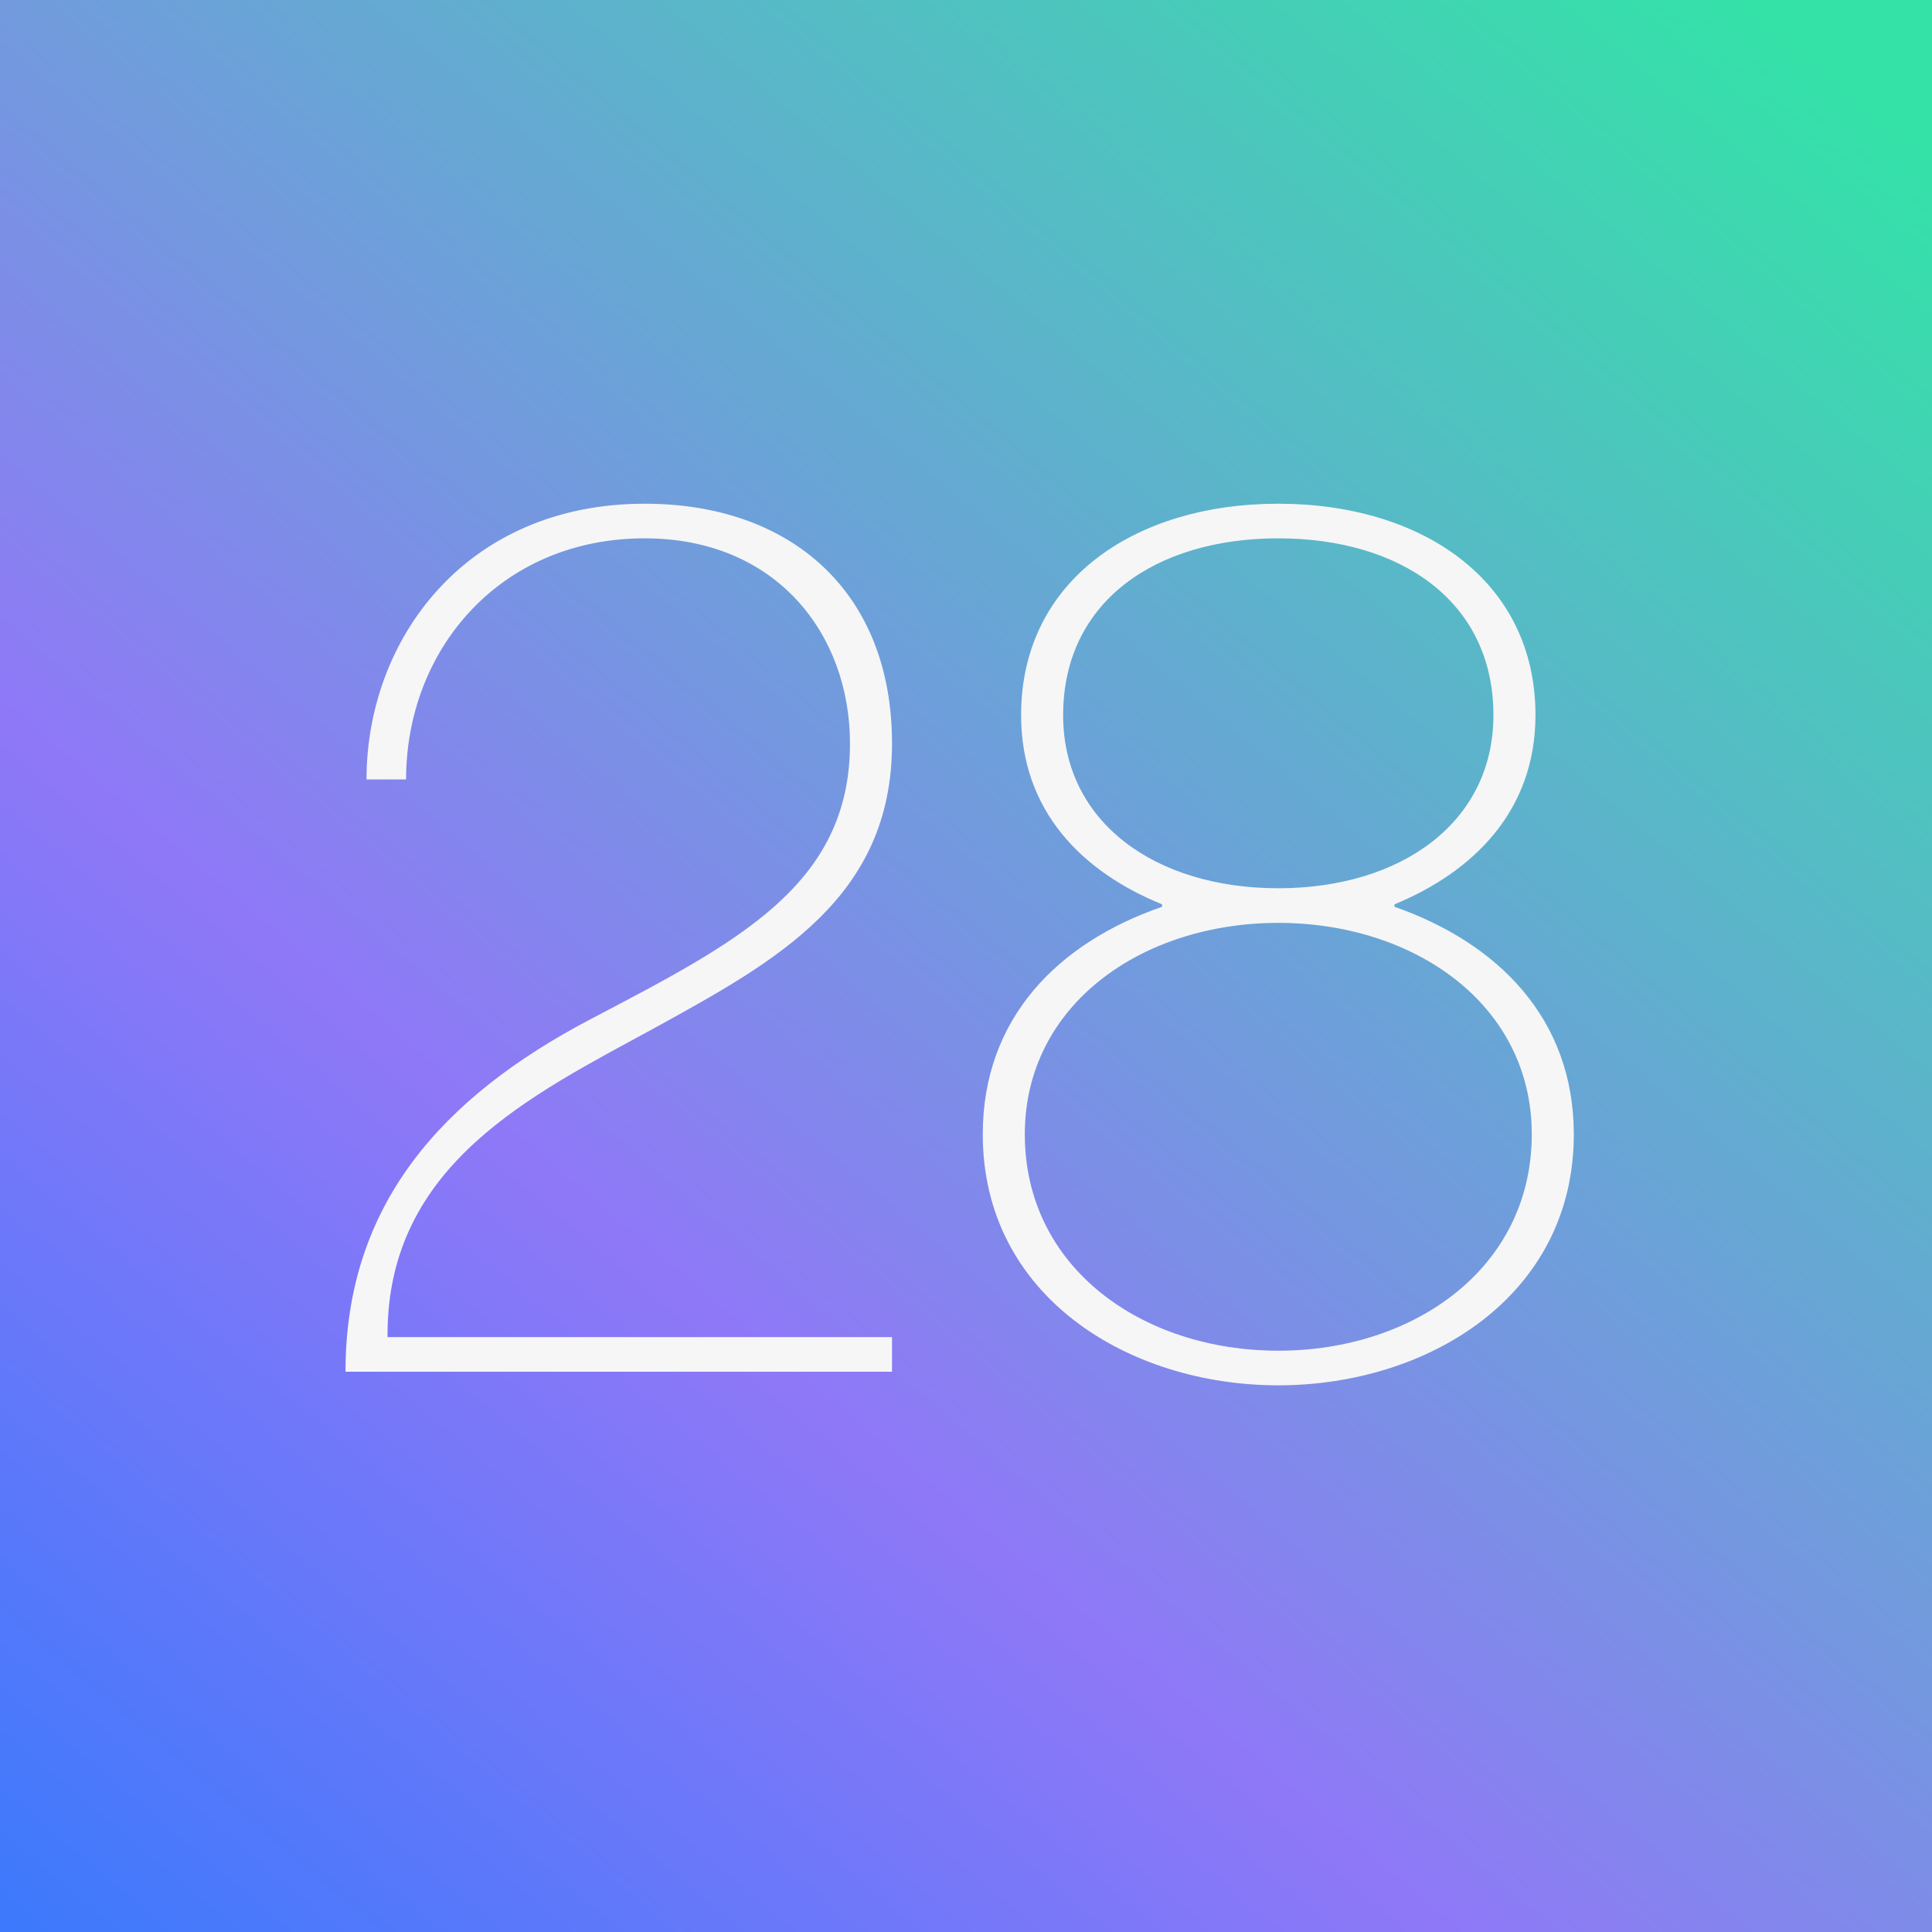
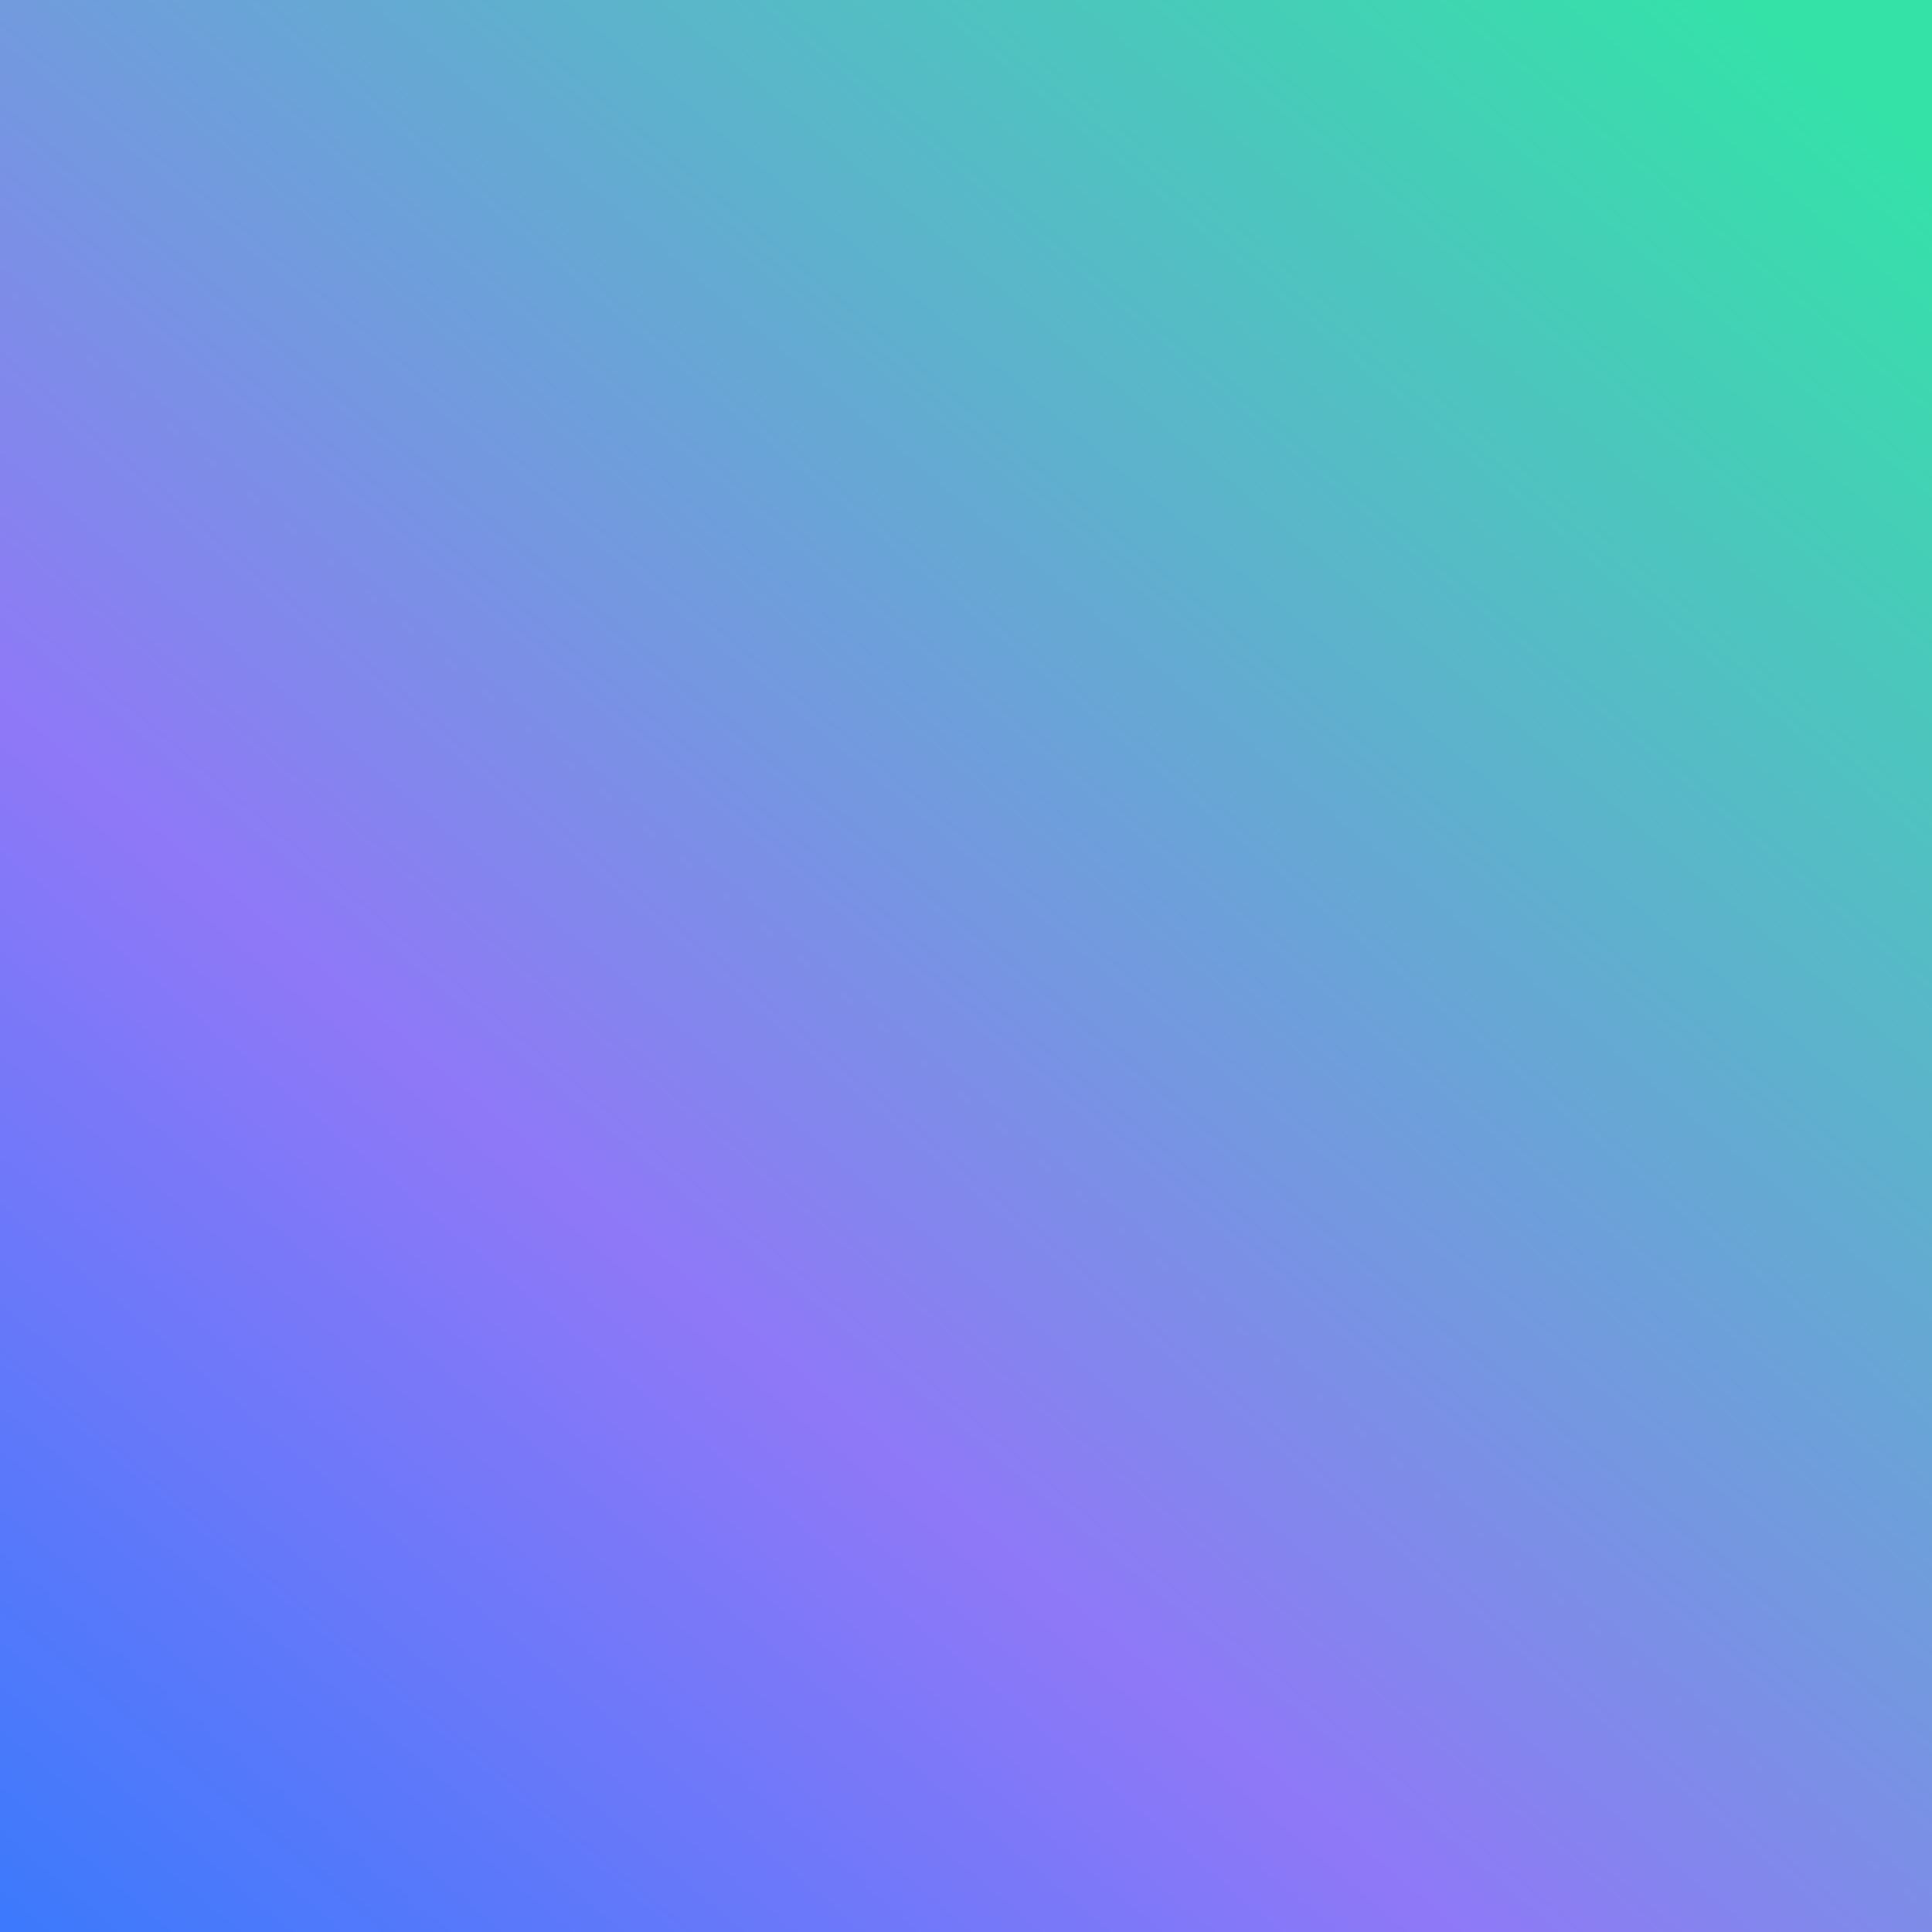
<svg xmlns="http://www.w3.org/2000/svg" width="100" height="100" viewBox="0 0 100 100" fill="none">
  <rect x="0" y="0" width="100" height="100" fill="#333333" stroke="none" />
  <rect width="100" height="100" fill="url(#paint0_linear_11362_50819)" />
-   <path d="M17.883 71H46.171V69.208H20.059V69.08C20.059 60.248 27.547 56.664 33.883 53.208C40.155 49.752 46.171 46.488 46.171 38.488C46.171 30.616 40.923 26.072 33.371 26.072C24.091 26.072 18.971 33.112 18.971 40.344H21.019C21.019 33.624 25.883 27.864 33.371 27.864C40.155 27.864 43.995 32.792 43.995 38.488C43.995 45.848 38.107 48.792 30.555 52.76C22.875 56.792 17.883 62.36 17.883 71ZM66.164 71.704C73.908 71.704 81.46 67.096 81.46 58.712C81.46 52.696 77.492 48.792 72.18 46.936V46.808C76.212 45.144 79.476 42.008 79.476 37.016C79.476 30.04 73.588 26.072 66.164 26.072C58.74 26.072 52.852 30.04 52.852 37.016C52.852 42.008 56.052 45.144 60.148 46.808V46.936C54.772 48.792 50.868 52.696 50.868 58.712C50.868 67.096 58.42 71.704 66.164 71.704ZM53.044 58.712C53.044 51.992 59.124 47.768 66.164 47.768C73.204 47.768 79.284 51.992 79.284 58.712C79.284 65.624 73.204 69.912 66.164 69.912C59.124 69.912 53.044 65.624 53.044 58.712ZM55.028 37.016C55.028 31.128 59.828 27.864 66.164 27.864C72.5 27.864 77.3 31.128 77.3 37.016C77.3 42.584 72.5 45.976 66.164 45.976C59.828 45.976 55.028 42.584 55.028 37.016Z" fill="#F6F6F6" />
  <defs>
    <linearGradient id="paint0_linear_11362_50819" x1="90.238" y1="-0.049" x2="-11.427" y2="120.463" gradientUnits="userSpaceOnUse">
      <stop stop-color="#34E2A8" />
      <stop offset="0.547" stop-color="#8F78F7" />
      <stop offset="1" stop-color="#1479FE" />
    </linearGradient>
  </defs>
</svg>